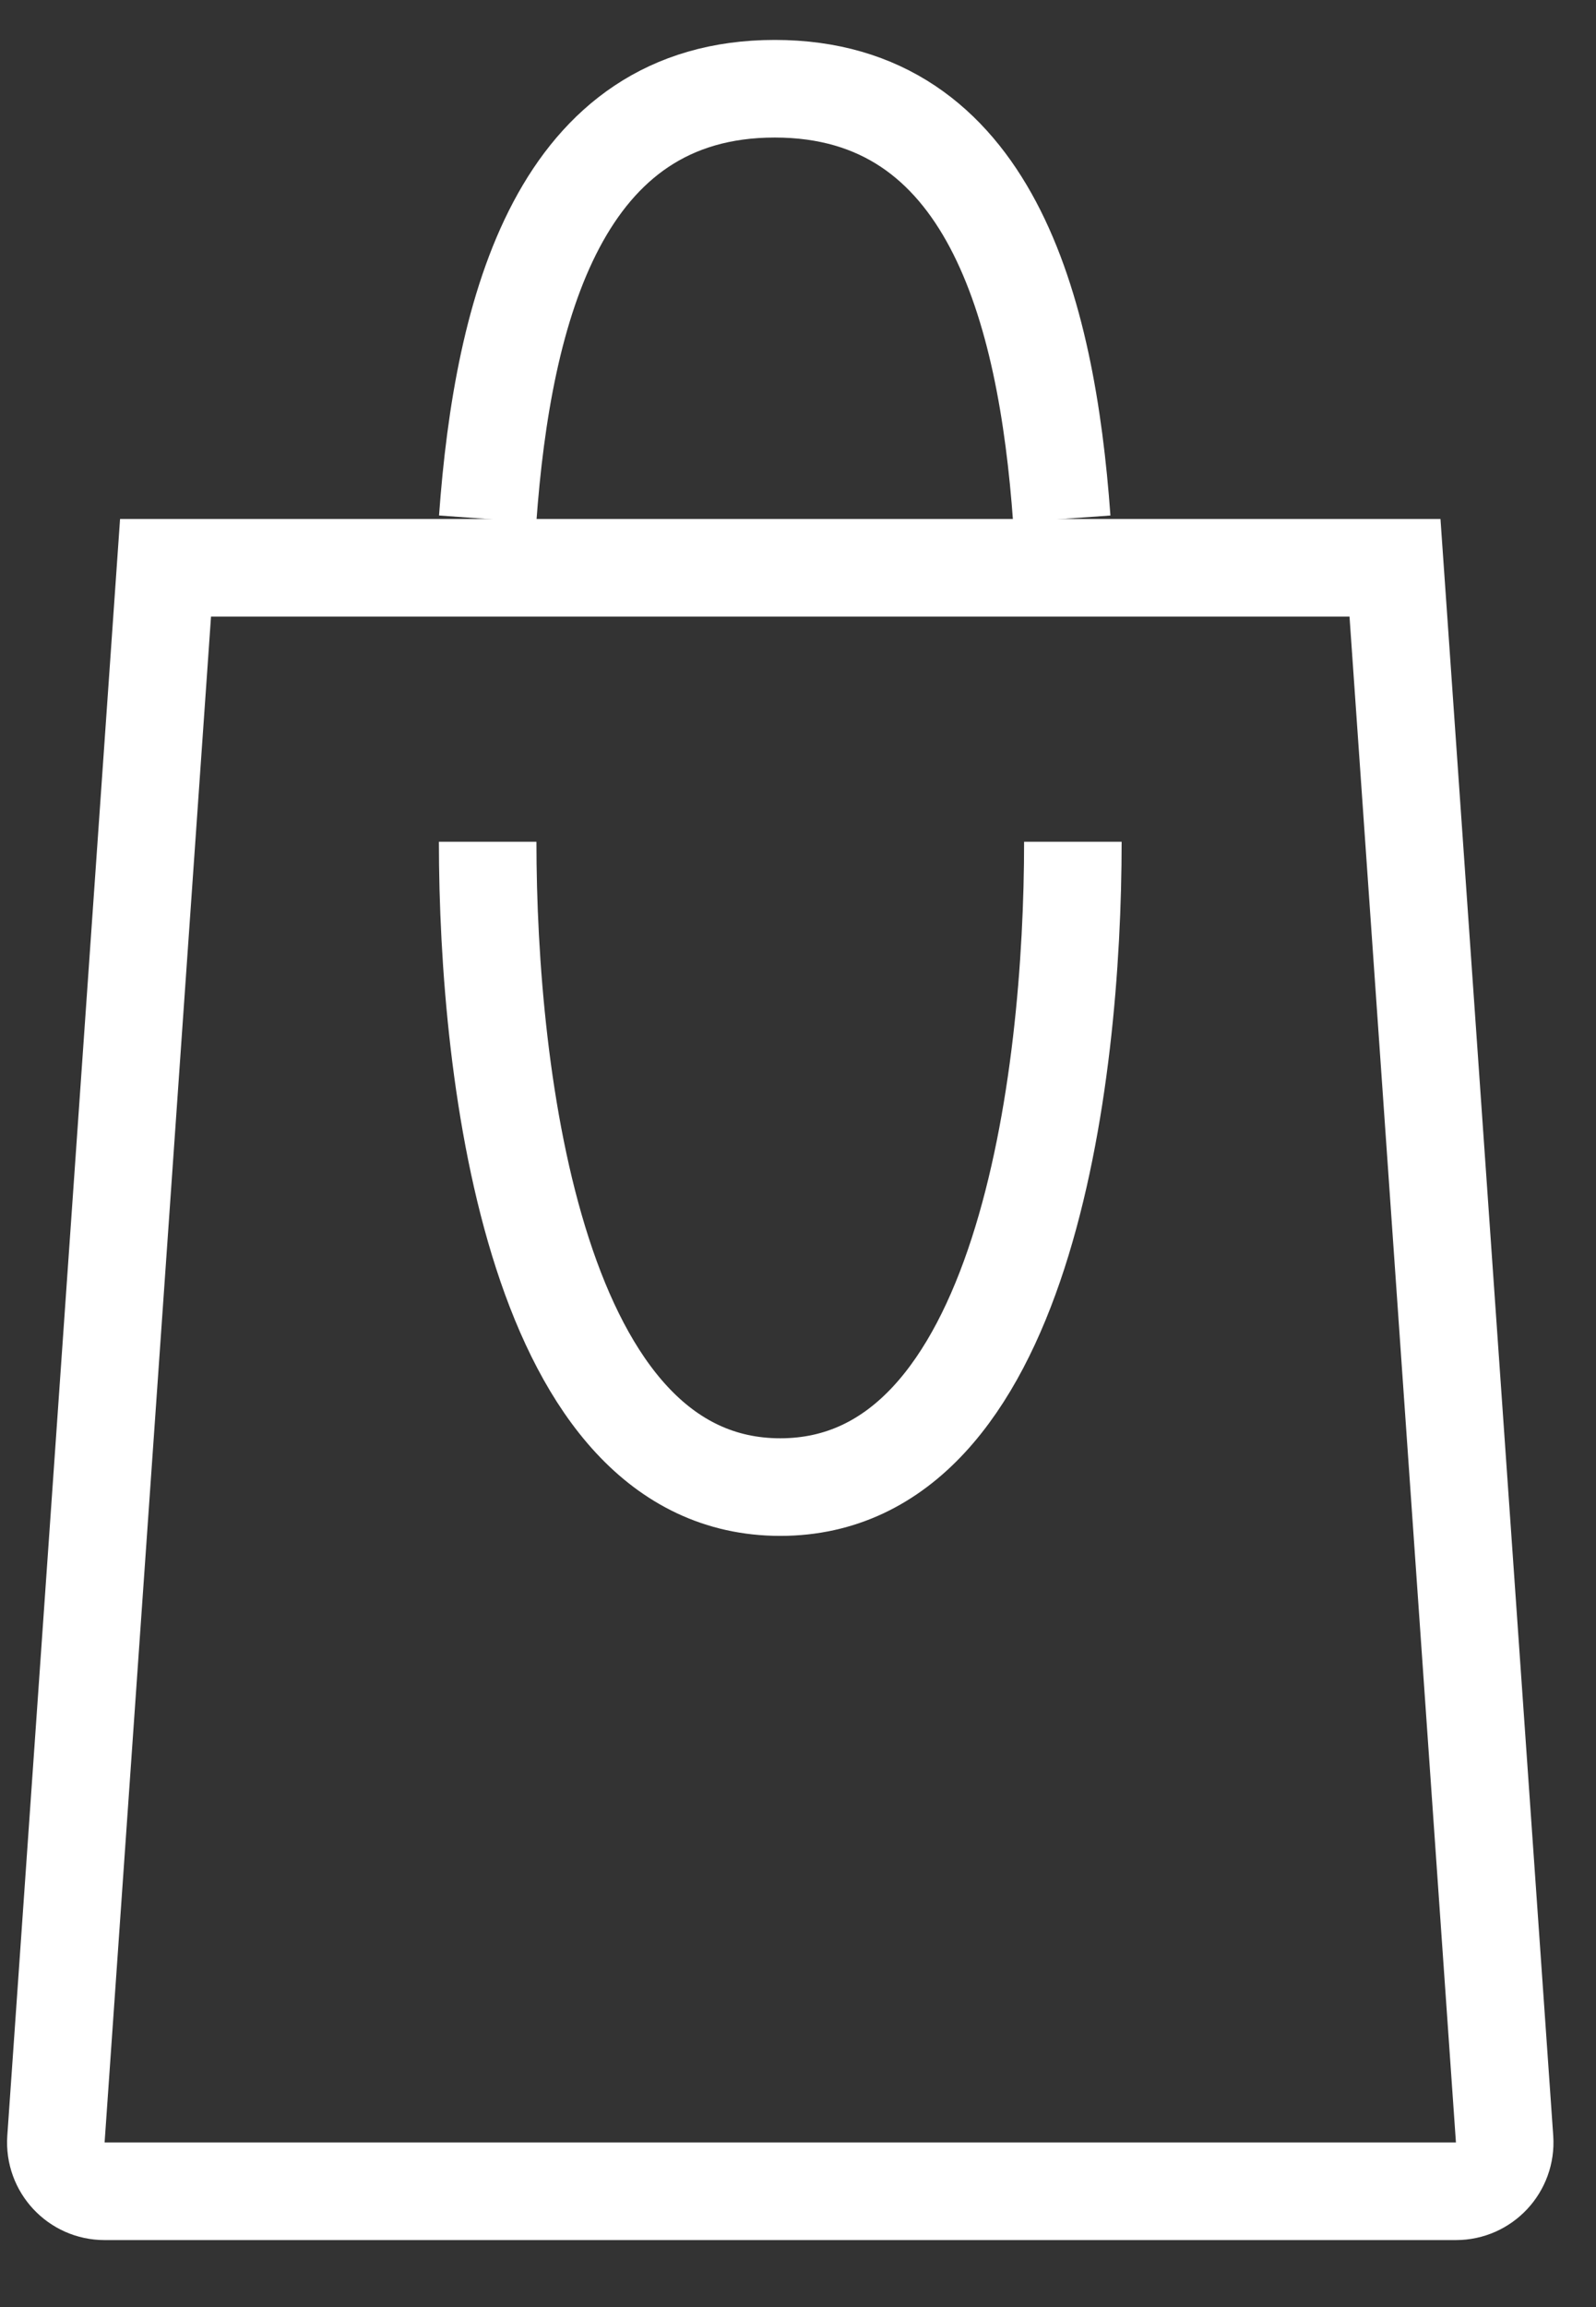
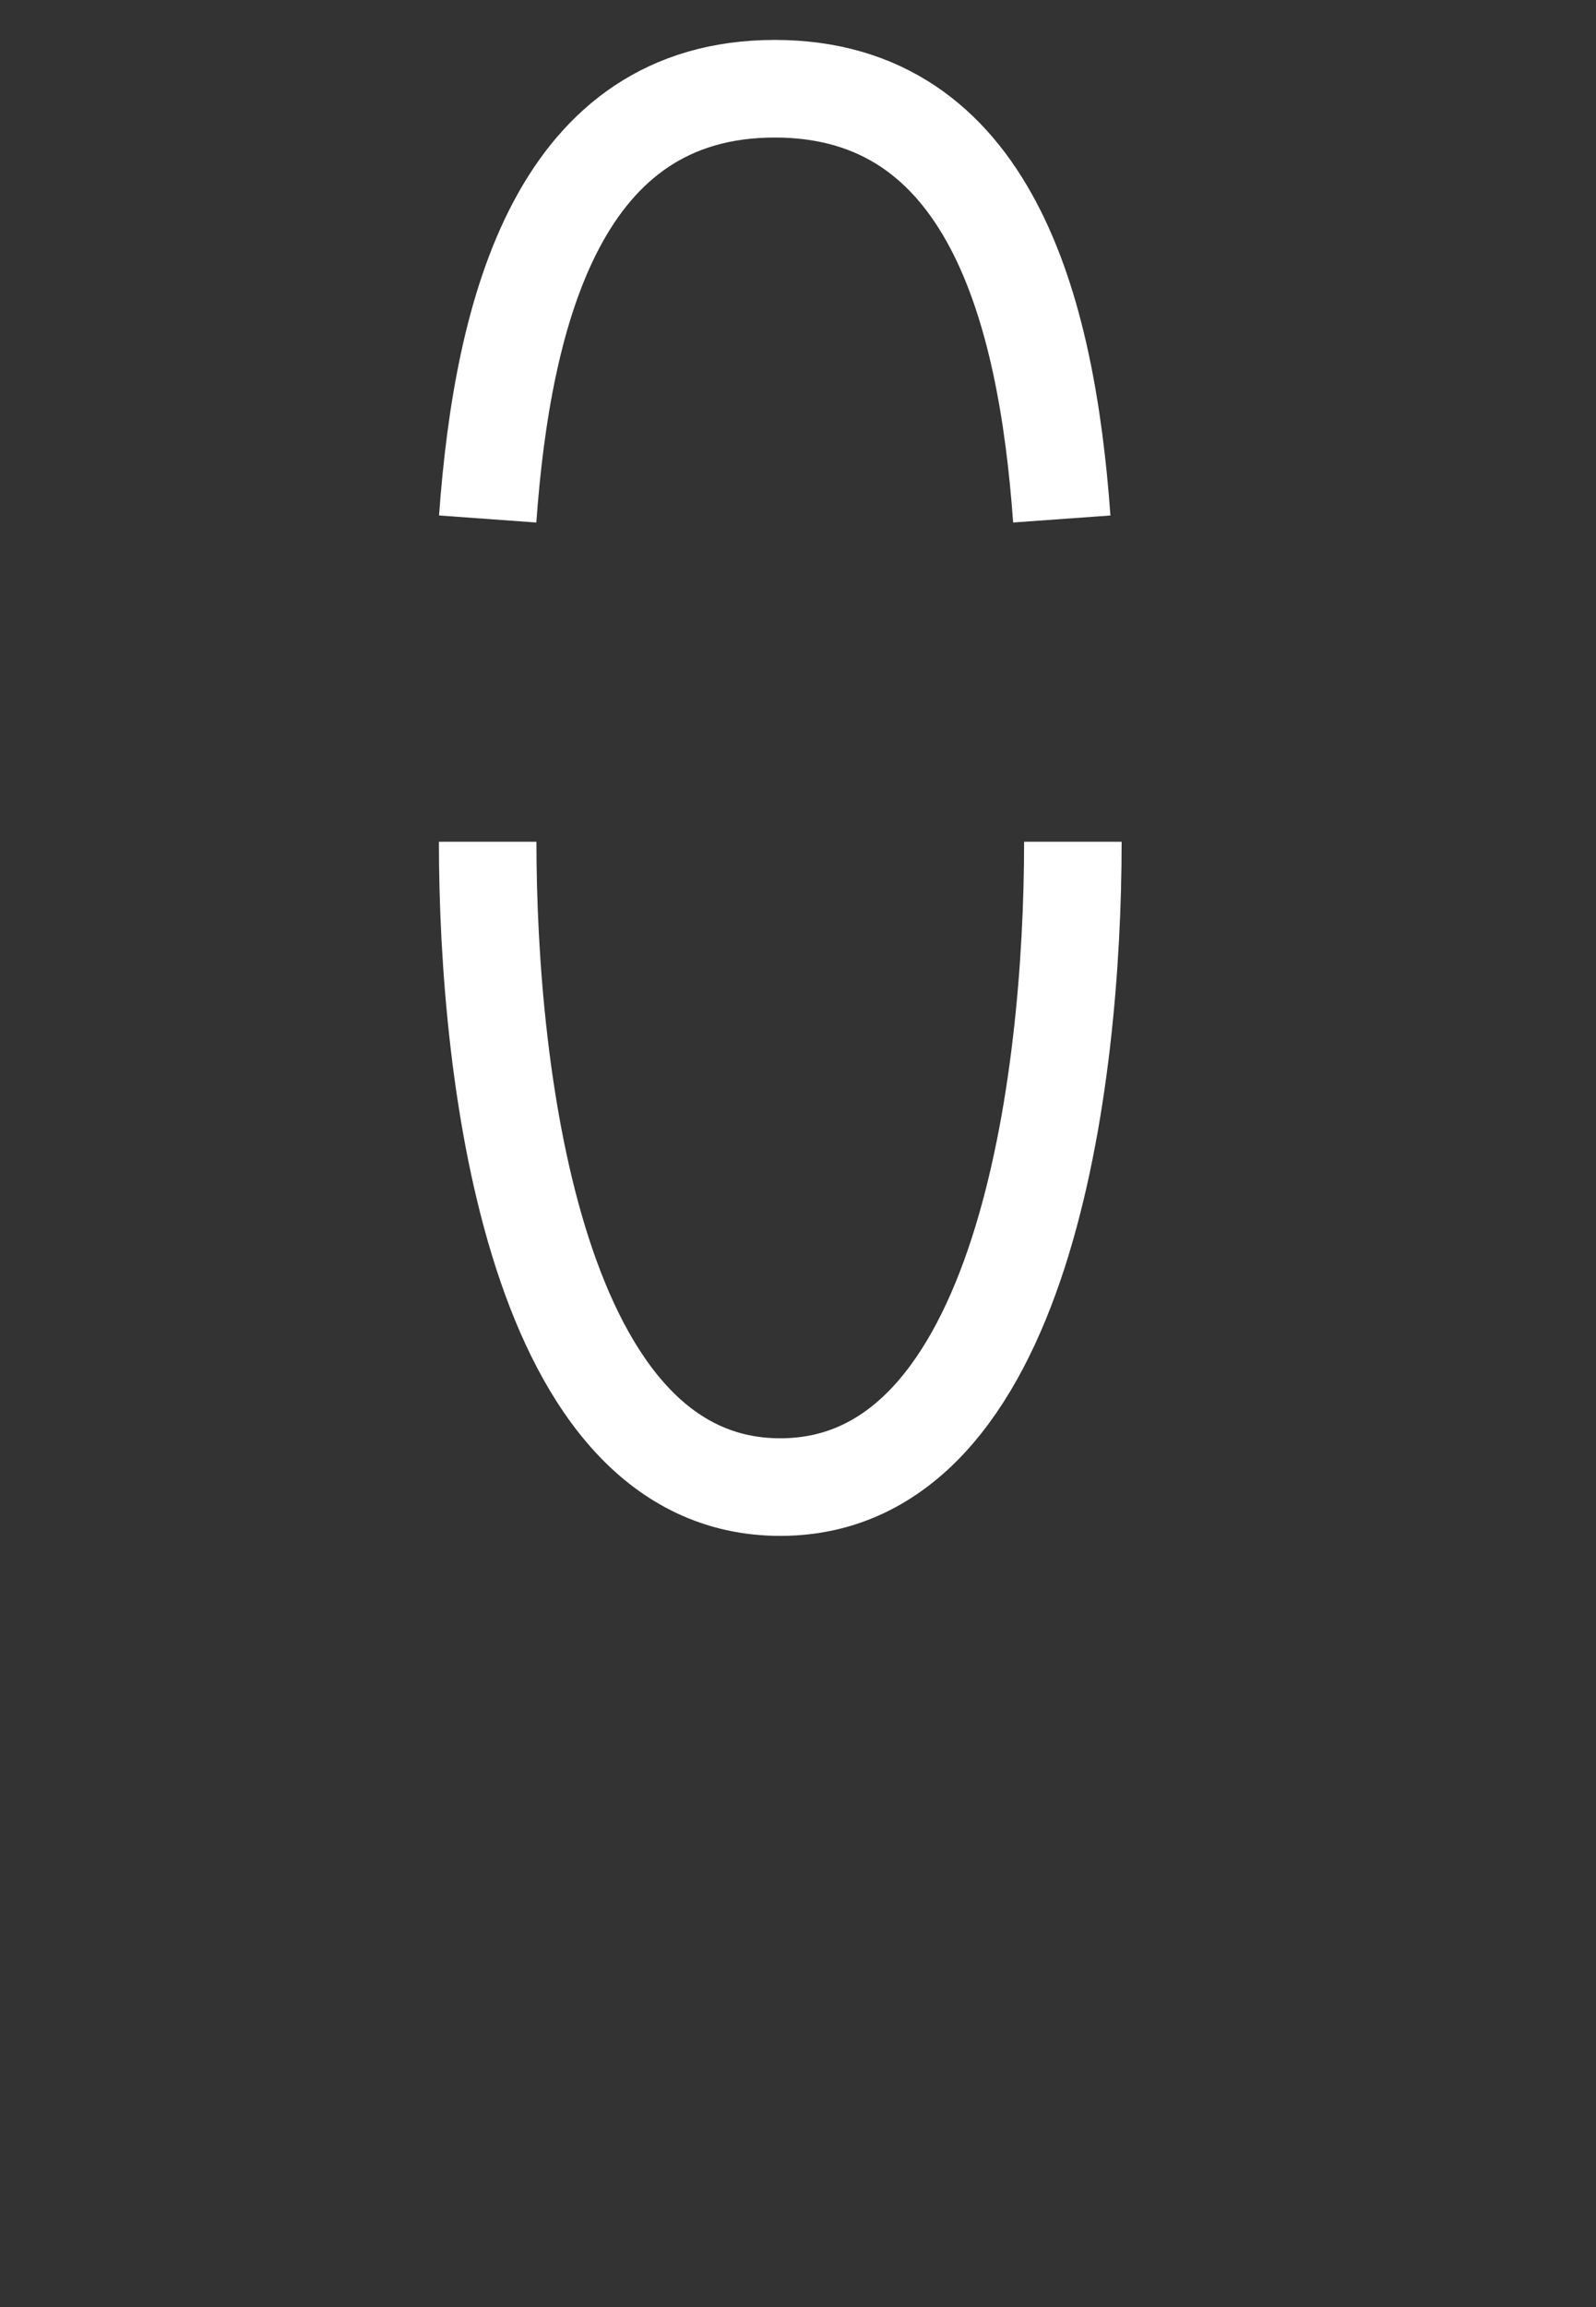
<svg xmlns="http://www.w3.org/2000/svg" width="18" height="26" viewBox="0 0 18 26" fill="none">
  <rect x="0" y="0" width="18" height="26" fill="#333333" stroke="none" />
-   <path d="M0.631 24.107L1.867 6.399H15.733L16.969 24.107C16.991 24.425 16.739 24.695 16.421 24.695H1.179C0.861 24.695 0.609 24.425 0.631 24.107Z" stroke="white" stroke-width="1.1" />
  <path d="M12.1 9.486C12.1 12.164 11.55 16.759 8.8 16.759C6.05 16.759 5.5 12.164 5.5 9.486" stroke="white" stroke-width="1.1" />
  <path d="M5.5 5.849C5.672 3.474 6.316 1 8.738 1C11.159 1 11.804 3.474 11.975 5.849" stroke="white" stroke-width="1.1" />
</svg>